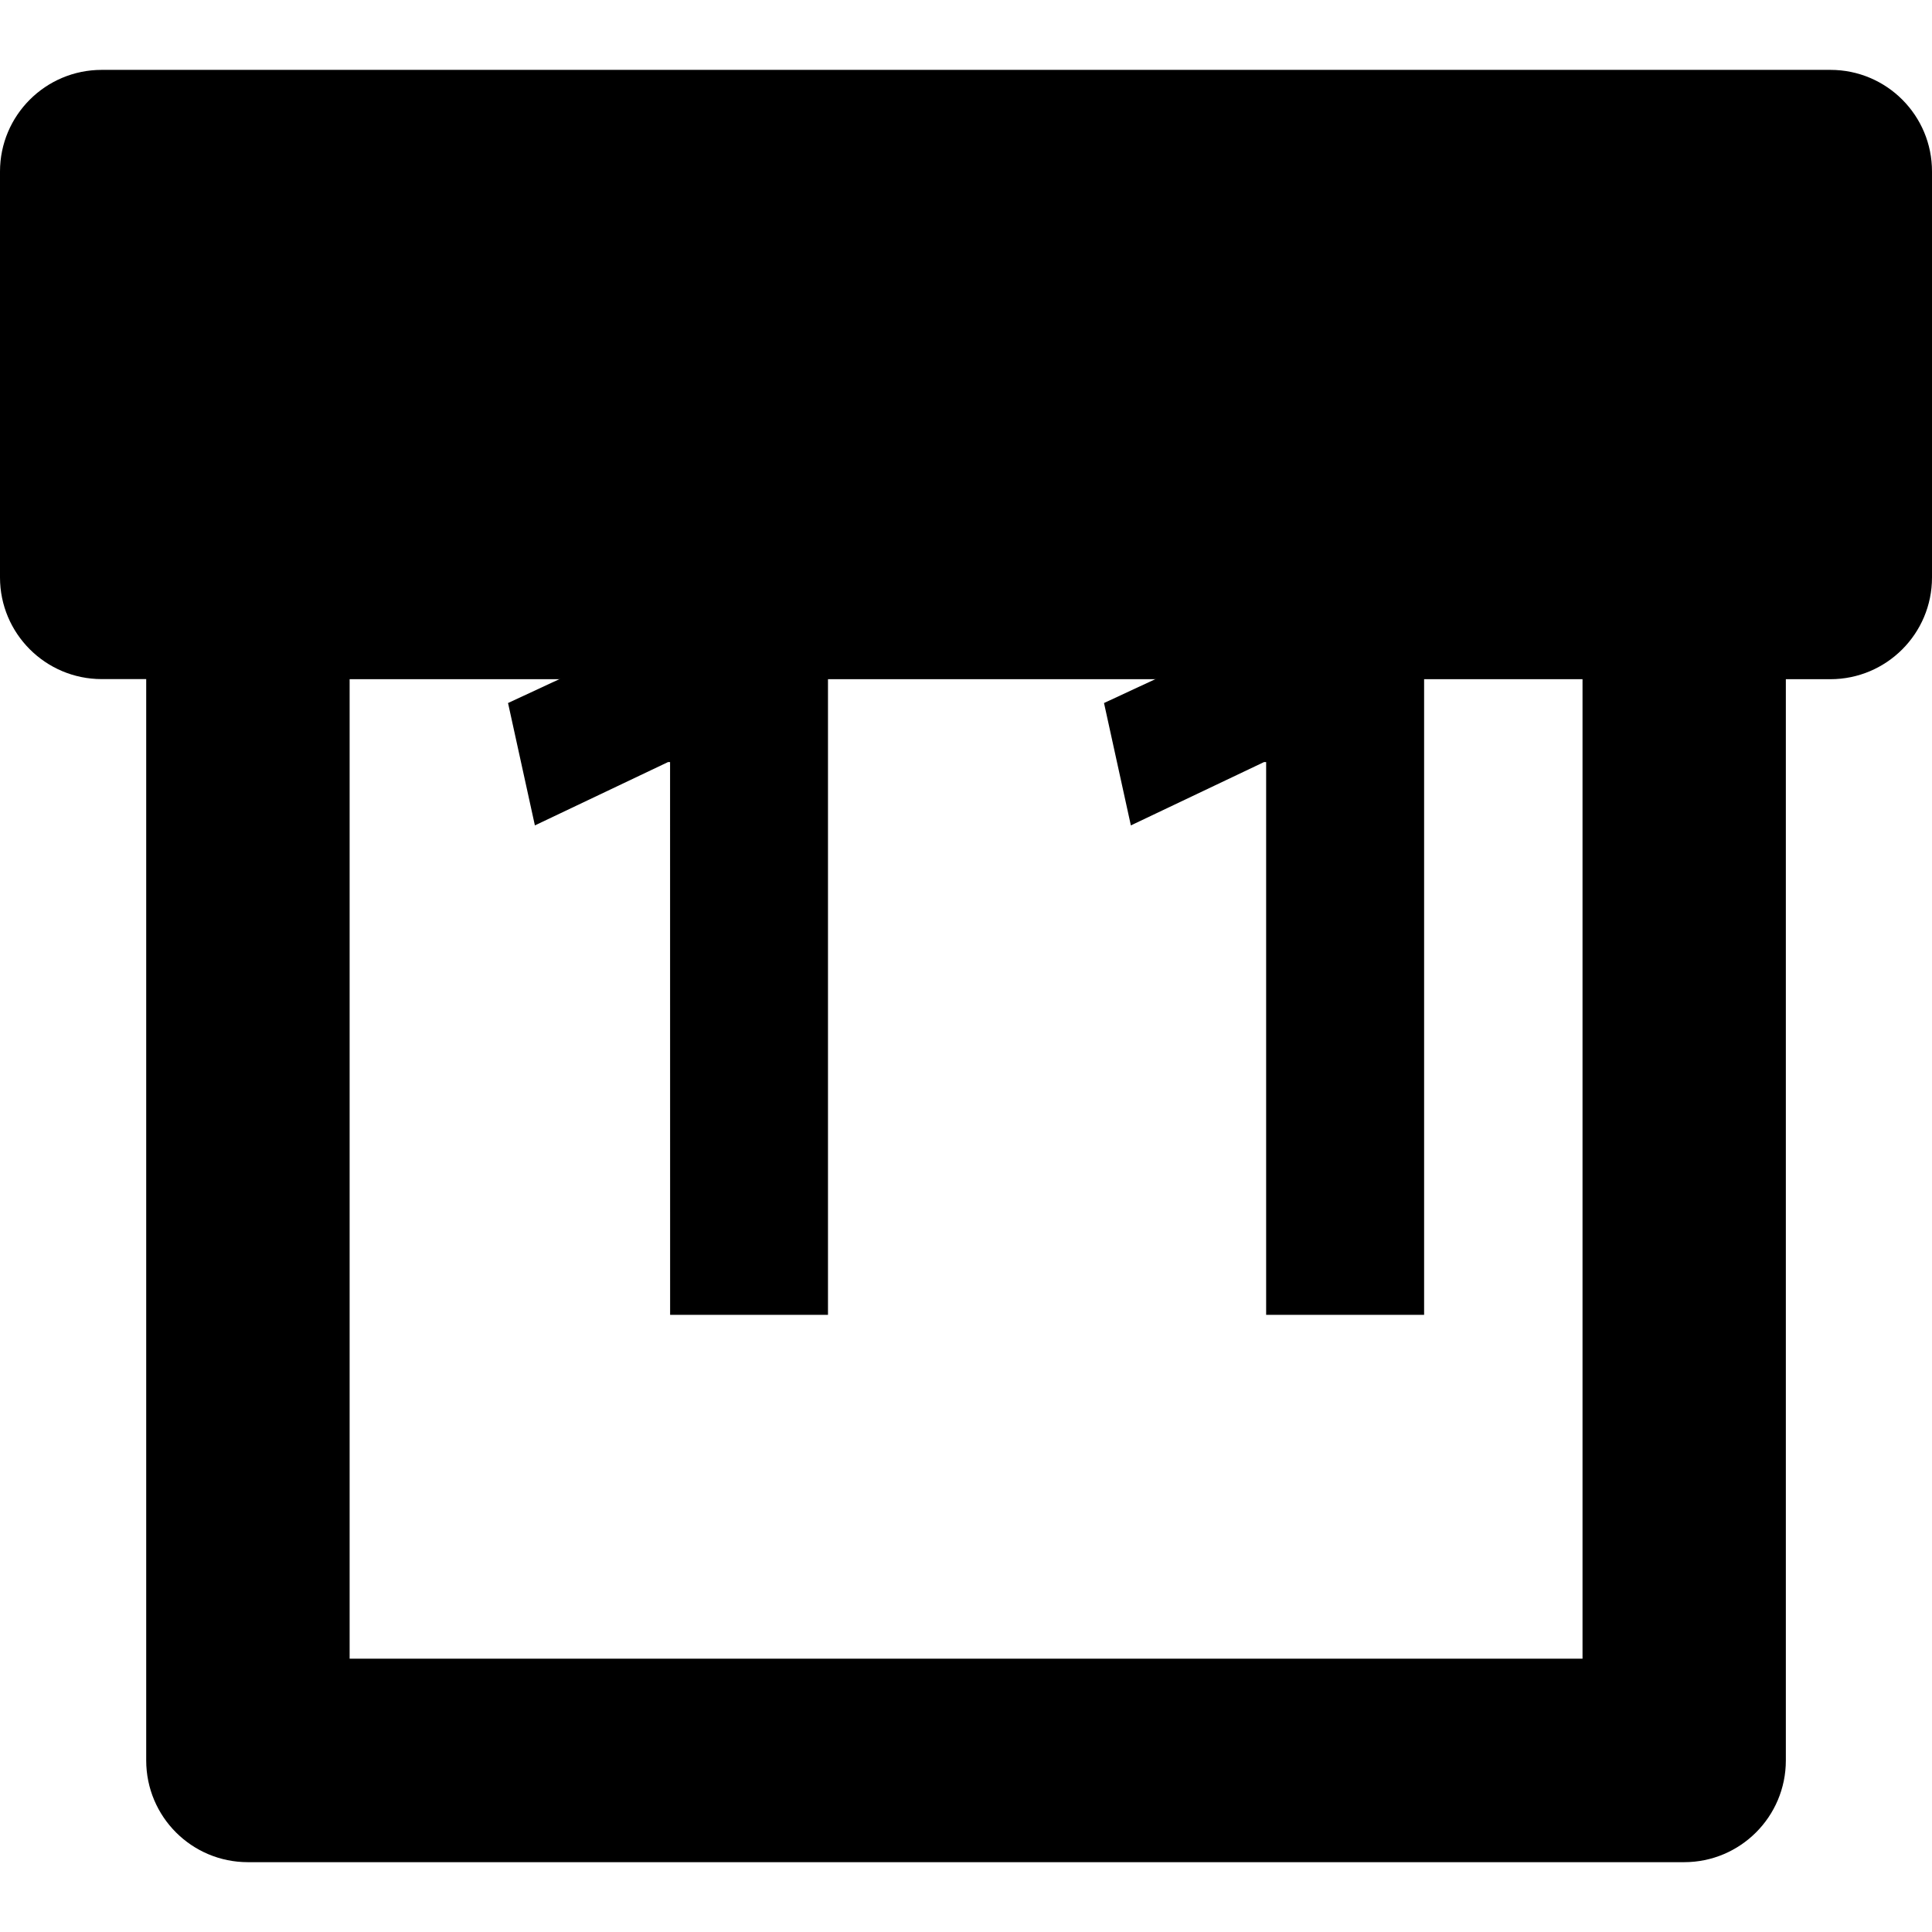
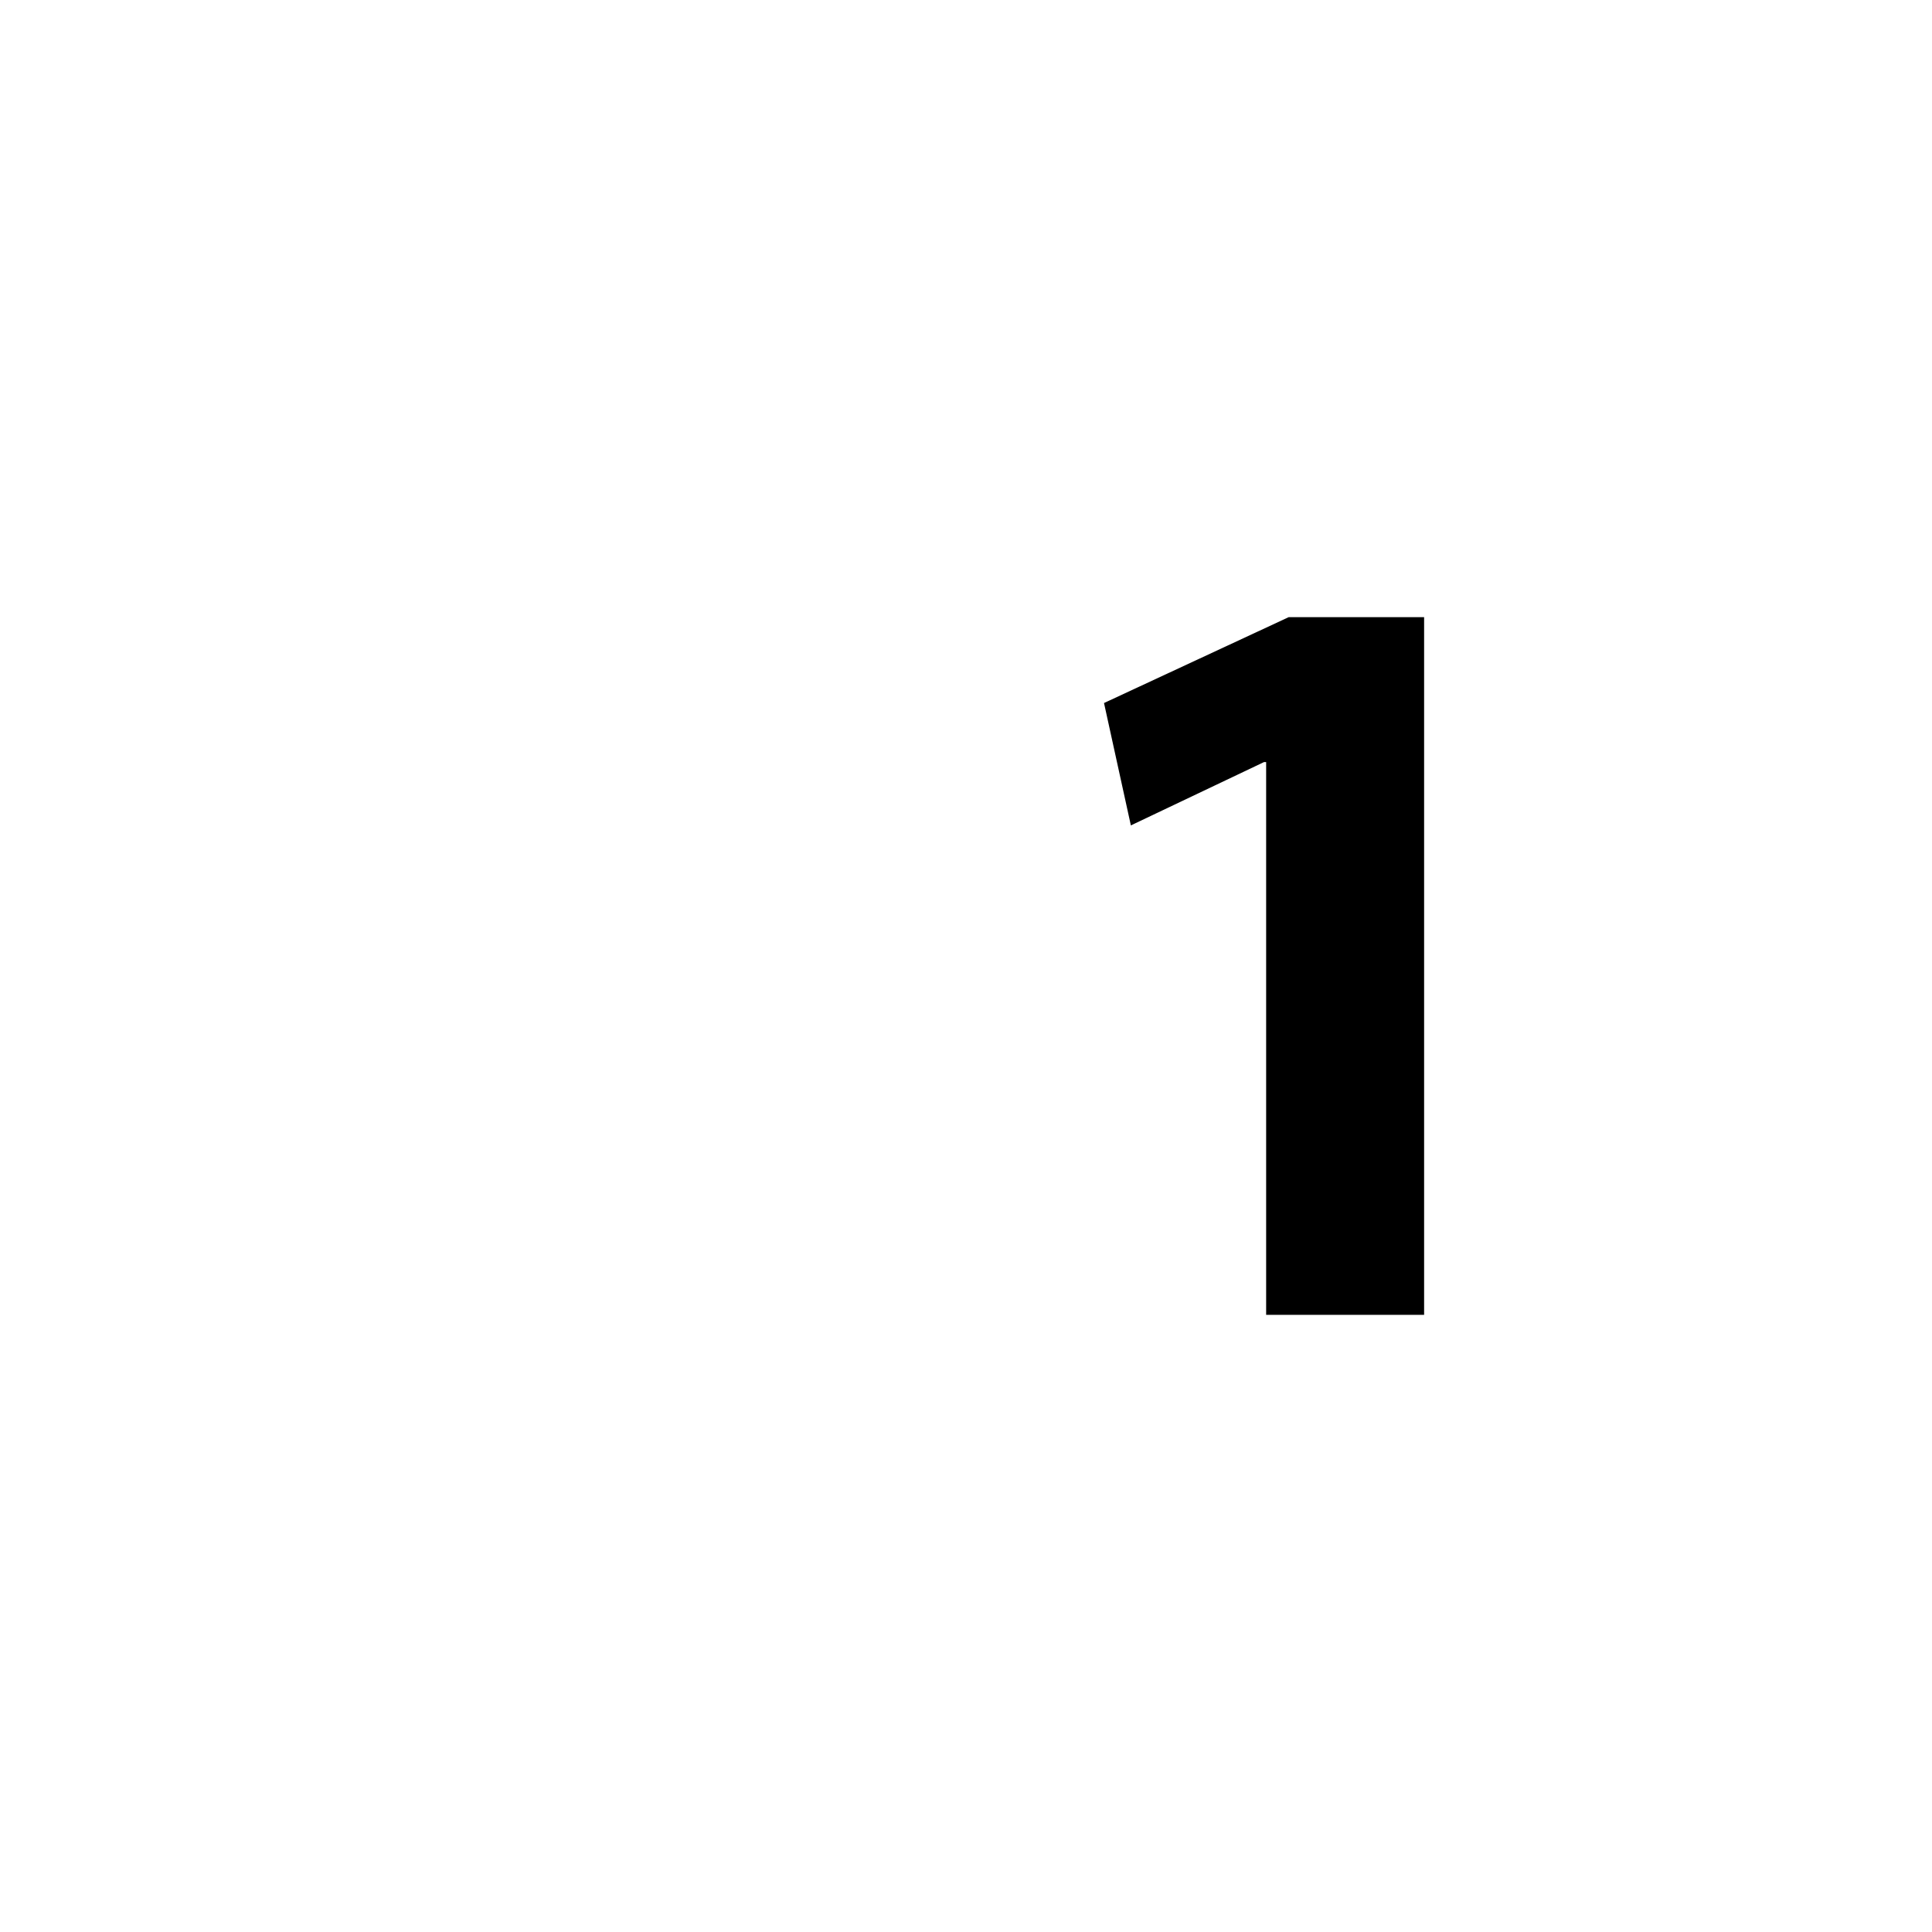
<svg xmlns="http://www.w3.org/2000/svg" version="1.1" id="Capa_1" x="0px" y="0px" width="38.93px" height="38.929px" viewBox="0 0 38.93 38.929" style="enable-background:new 0 0 38.93 38.929;" xml:space="preserve">
  <g>
-     <path d="M36.884,1.408h-2.946H4.996H2.05C0.918,1.408,0,2.325,0,3.457v8.178c0,1.131,0.918,2.049,2.05,2.049h0.896v21.789   c0,1.133,0.916,2.05,2.049,2.05h28.941c1.131,0,2.049-0.917,2.049-2.05V13.686h0.896c1.131,0,2.049-0.917,2.049-2.049V3.459   C38.933,2.326,38.015,1.408,36.884,1.408z M31.888,33.423H7.045V13.686h24.843V33.423z" />
    <g>
      <g>
        <g>
-           <path d="M13.502,15.356h-0.041l-2.683,1.276l-0.541-2.466l3.721-1.73h2.726v14.058h-3.181L13.502,15.356L13.502,15.356z" />
          <path d="M25.513,15.356H25.47l-2.683,1.276l-0.541-2.466l3.721-1.73h2.729v14.058h-3.183V15.356z" />
        </g>
      </g>
    </g>
  </g>
  <g>
</g>
  <g>
</g>
  <g>
</g>
  <g>
</g>
  <g>
</g>
  <g>
</g>
  <g>
</g>
  <g>
</g>
  <g>
</g>
  <g>
</g>
  <g>
</g>
  <g>
</g>
  <g>
</g>
  <g>
</g>
  <g>
</g>
</svg>